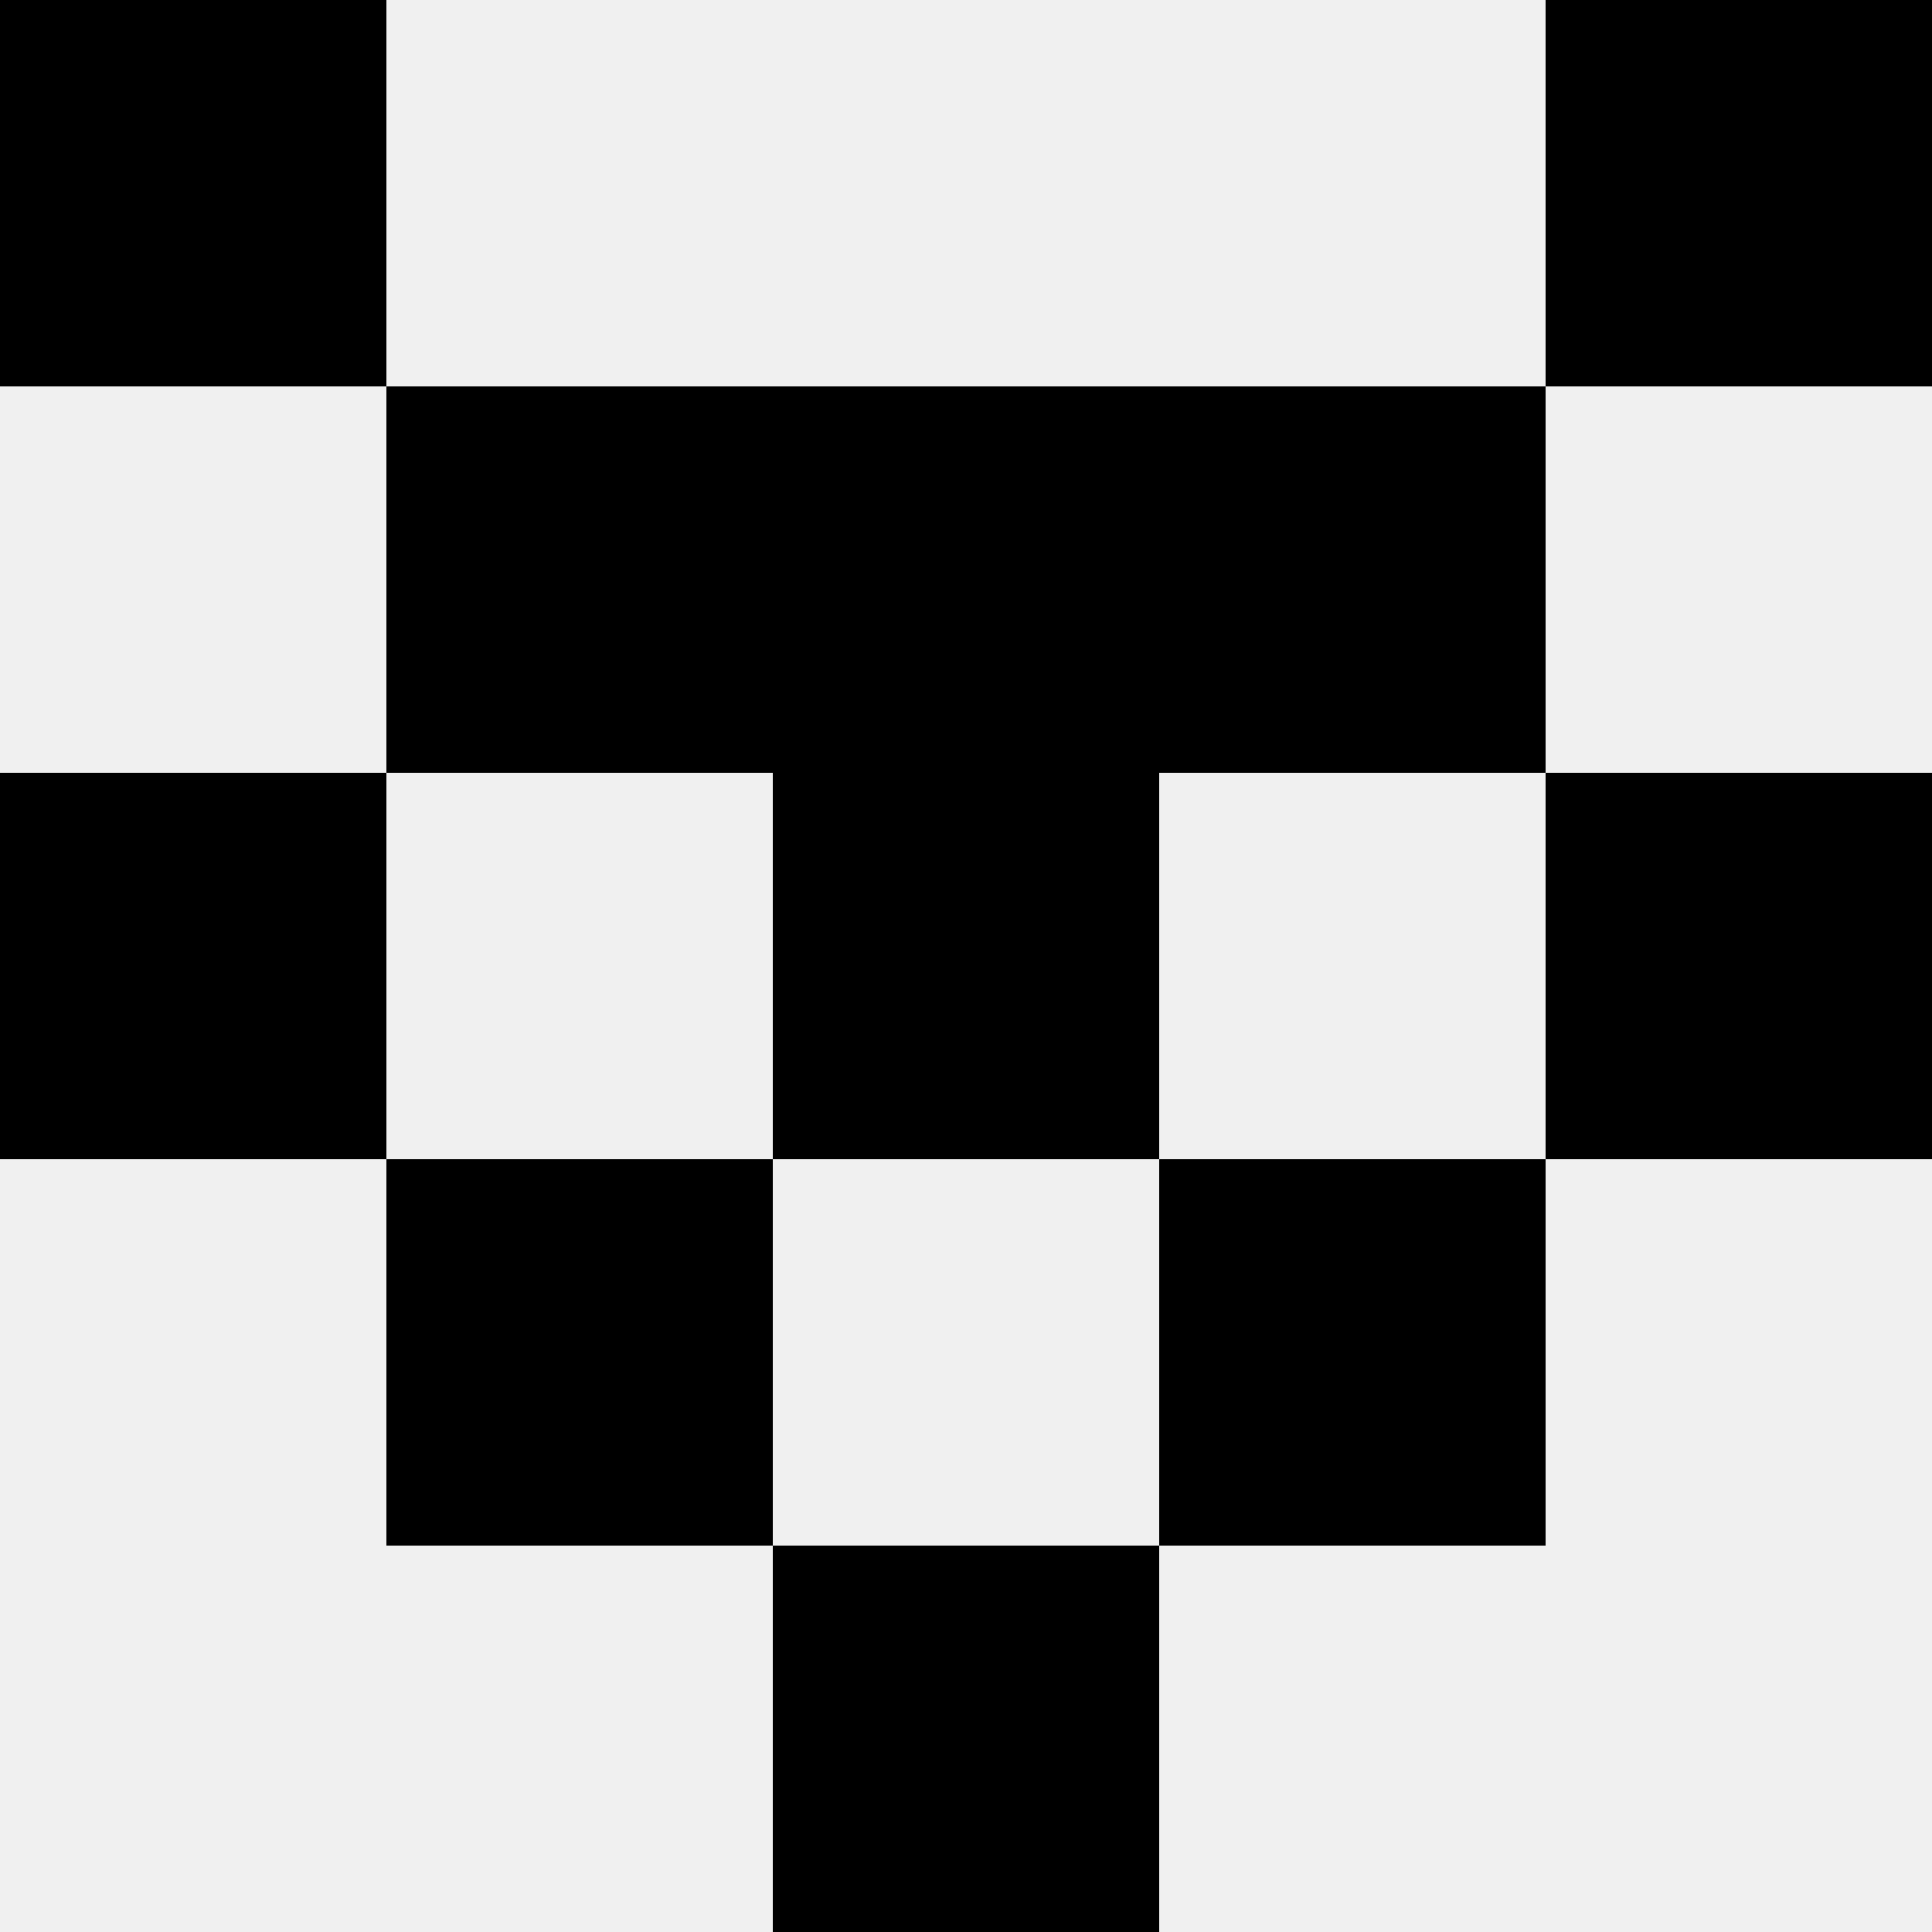
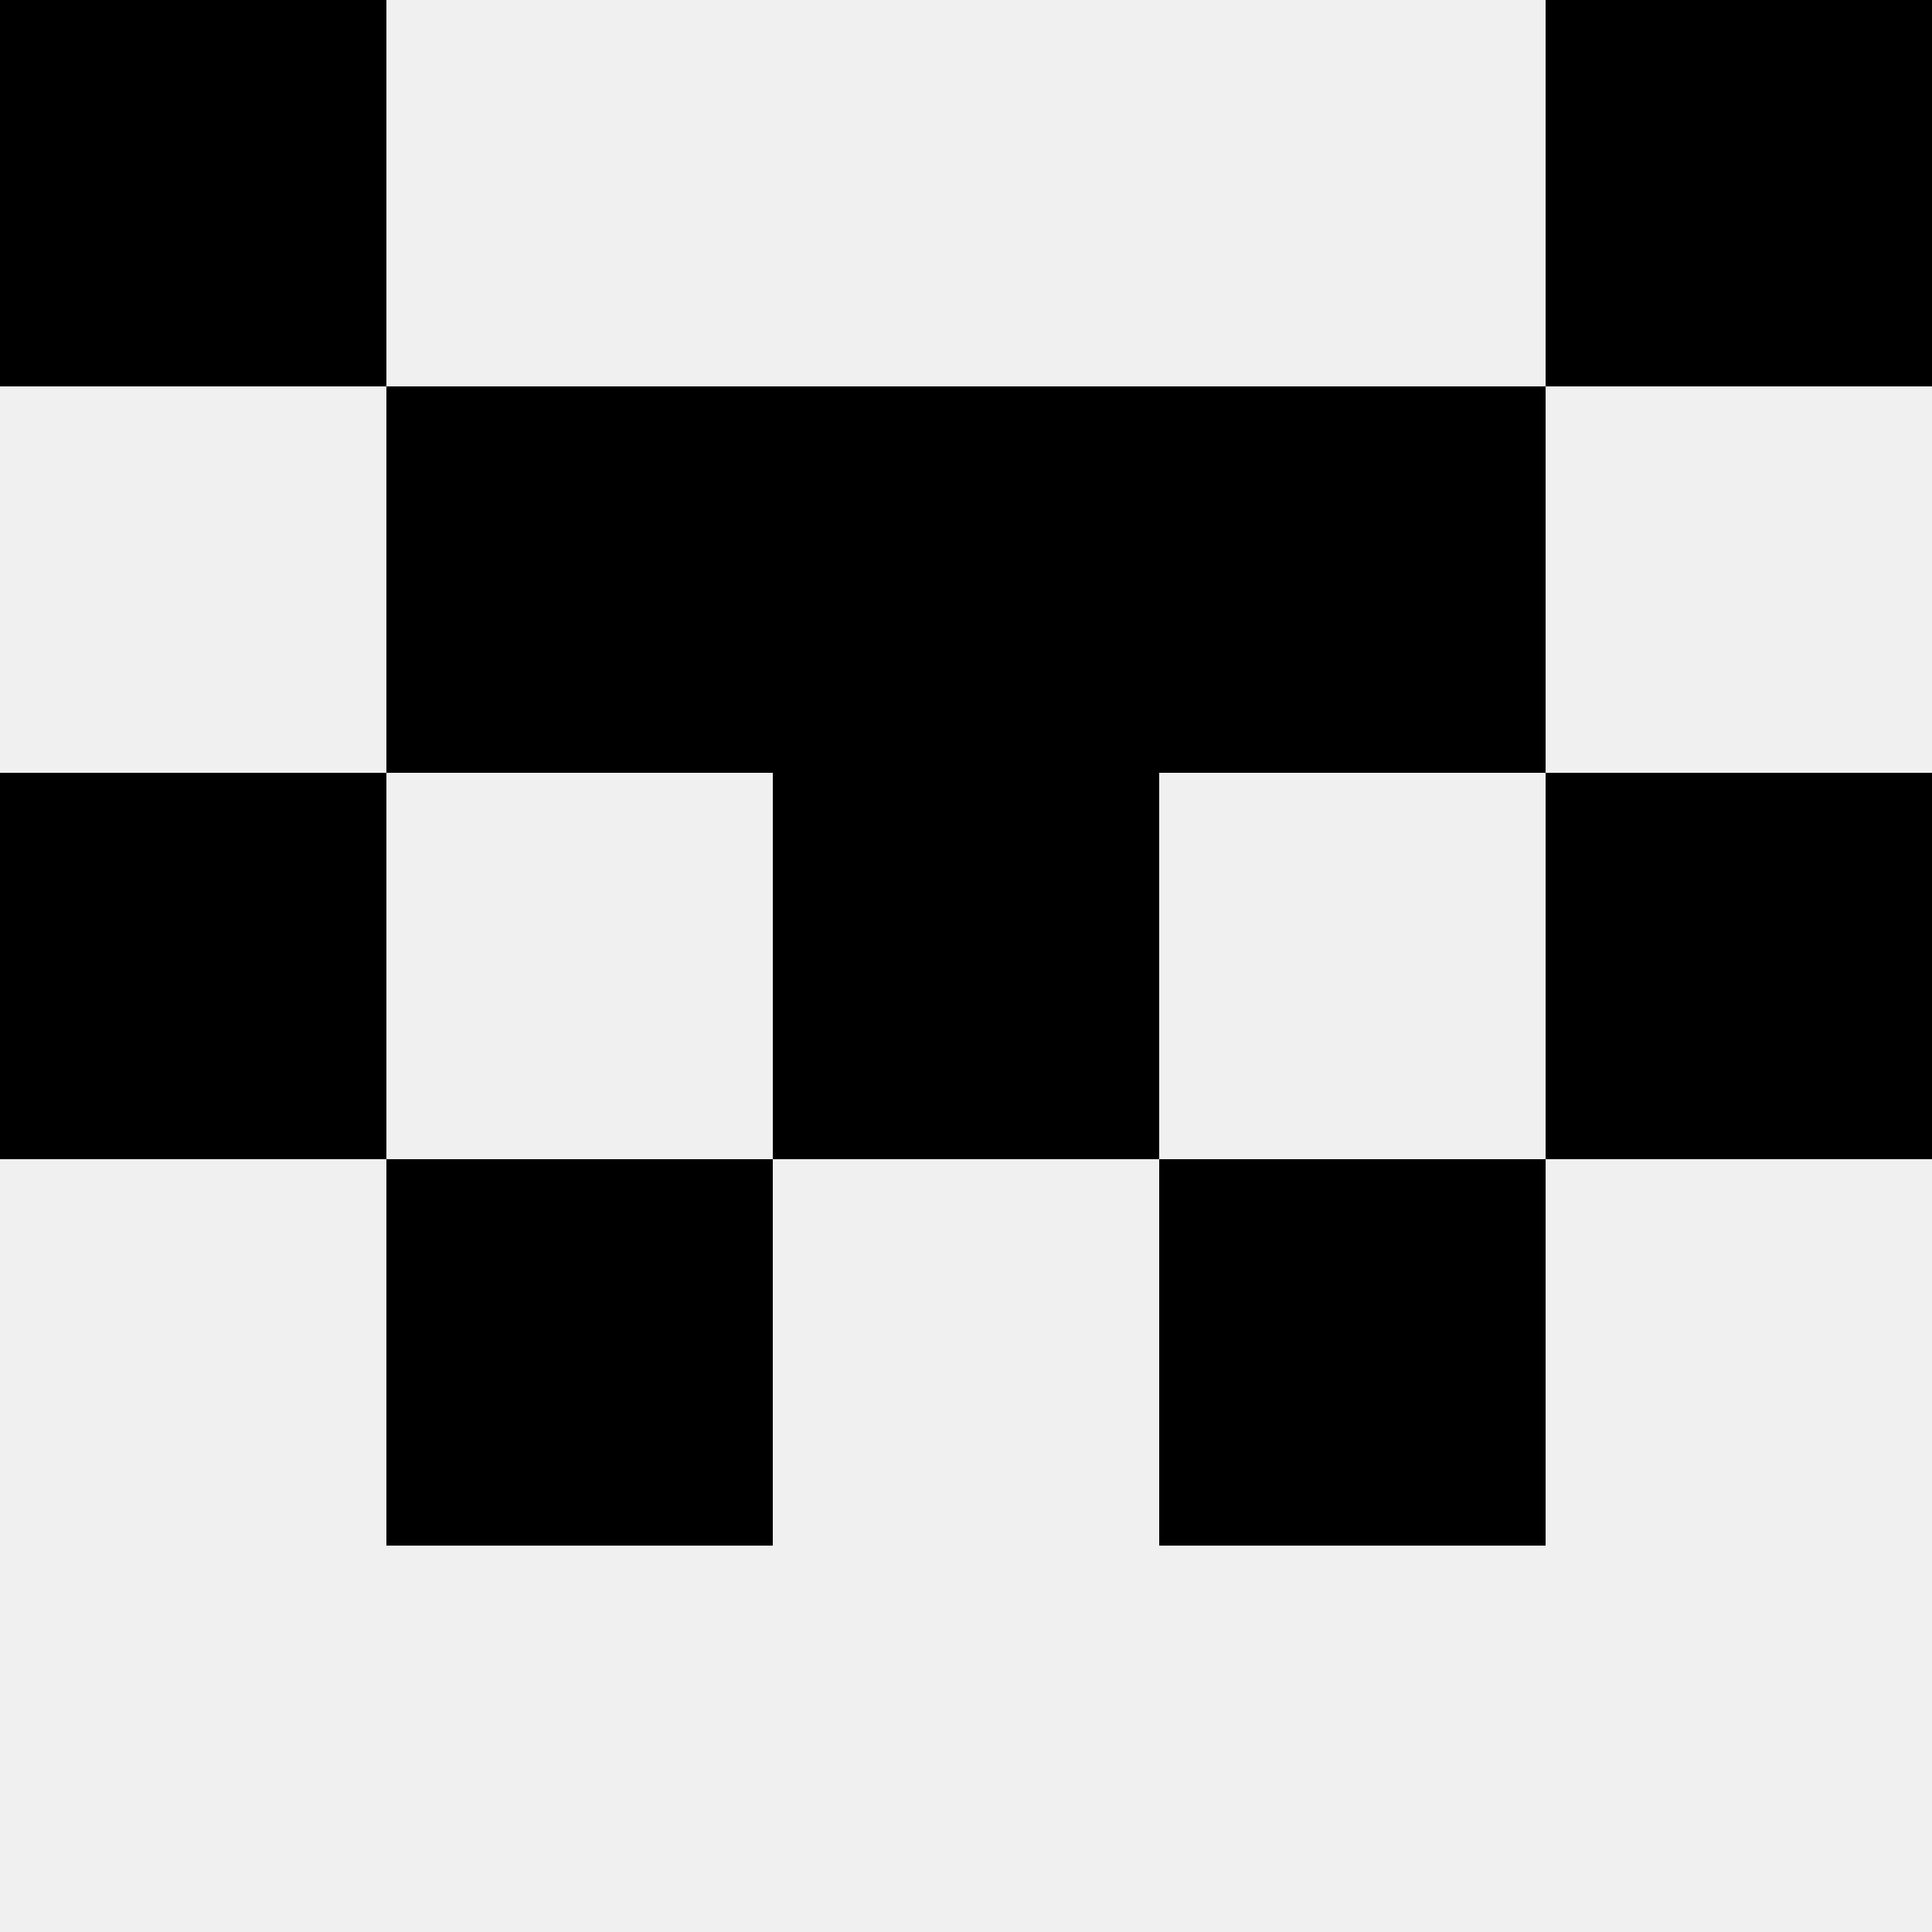
<svg xmlns="http://www.w3.org/2000/svg" width="80" height="80">
  <rect width="100%" height="100%" fill="#f0f0f0" />
  <rect x="0" y="0" width="16" height="16" fill="hsl(226, 70%, 50%)" />
  <rect x="64" y="0" width="16" height="16" fill="hsl(226, 70%, 50%)" />
  <rect x="16" y="16" width="16" height="16" fill="hsl(226, 70%, 50%)" />
  <rect x="48" y="16" width="16" height="16" fill="hsl(226, 70%, 50%)" />
  <rect x="32" y="16" width="16" height="16" fill="hsl(226, 70%, 50%)" />
  <rect x="32" y="16" width="16" height="16" fill="hsl(226, 70%, 50%)" />
  <rect x="0" y="32" width="16" height="16" fill="hsl(226, 70%, 50%)" />
  <rect x="64" y="32" width="16" height="16" fill="hsl(226, 70%, 50%)" />
  <rect x="32" y="32" width="16" height="16" fill="hsl(226, 70%, 50%)" />
-   <rect x="32" y="32" width="16" height="16" fill="hsl(226, 70%, 50%)" />
  <rect x="16" y="48" width="16" height="16" fill="hsl(226, 70%, 50%)" />
  <rect x="48" y="48" width="16" height="16" fill="hsl(226, 70%, 50%)" />
-   <rect x="32" y="64" width="16" height="16" fill="hsl(226, 70%, 50%)" />
-   <rect x="32" y="64" width="16" height="16" fill="hsl(226, 70%, 50%)" />
</svg>